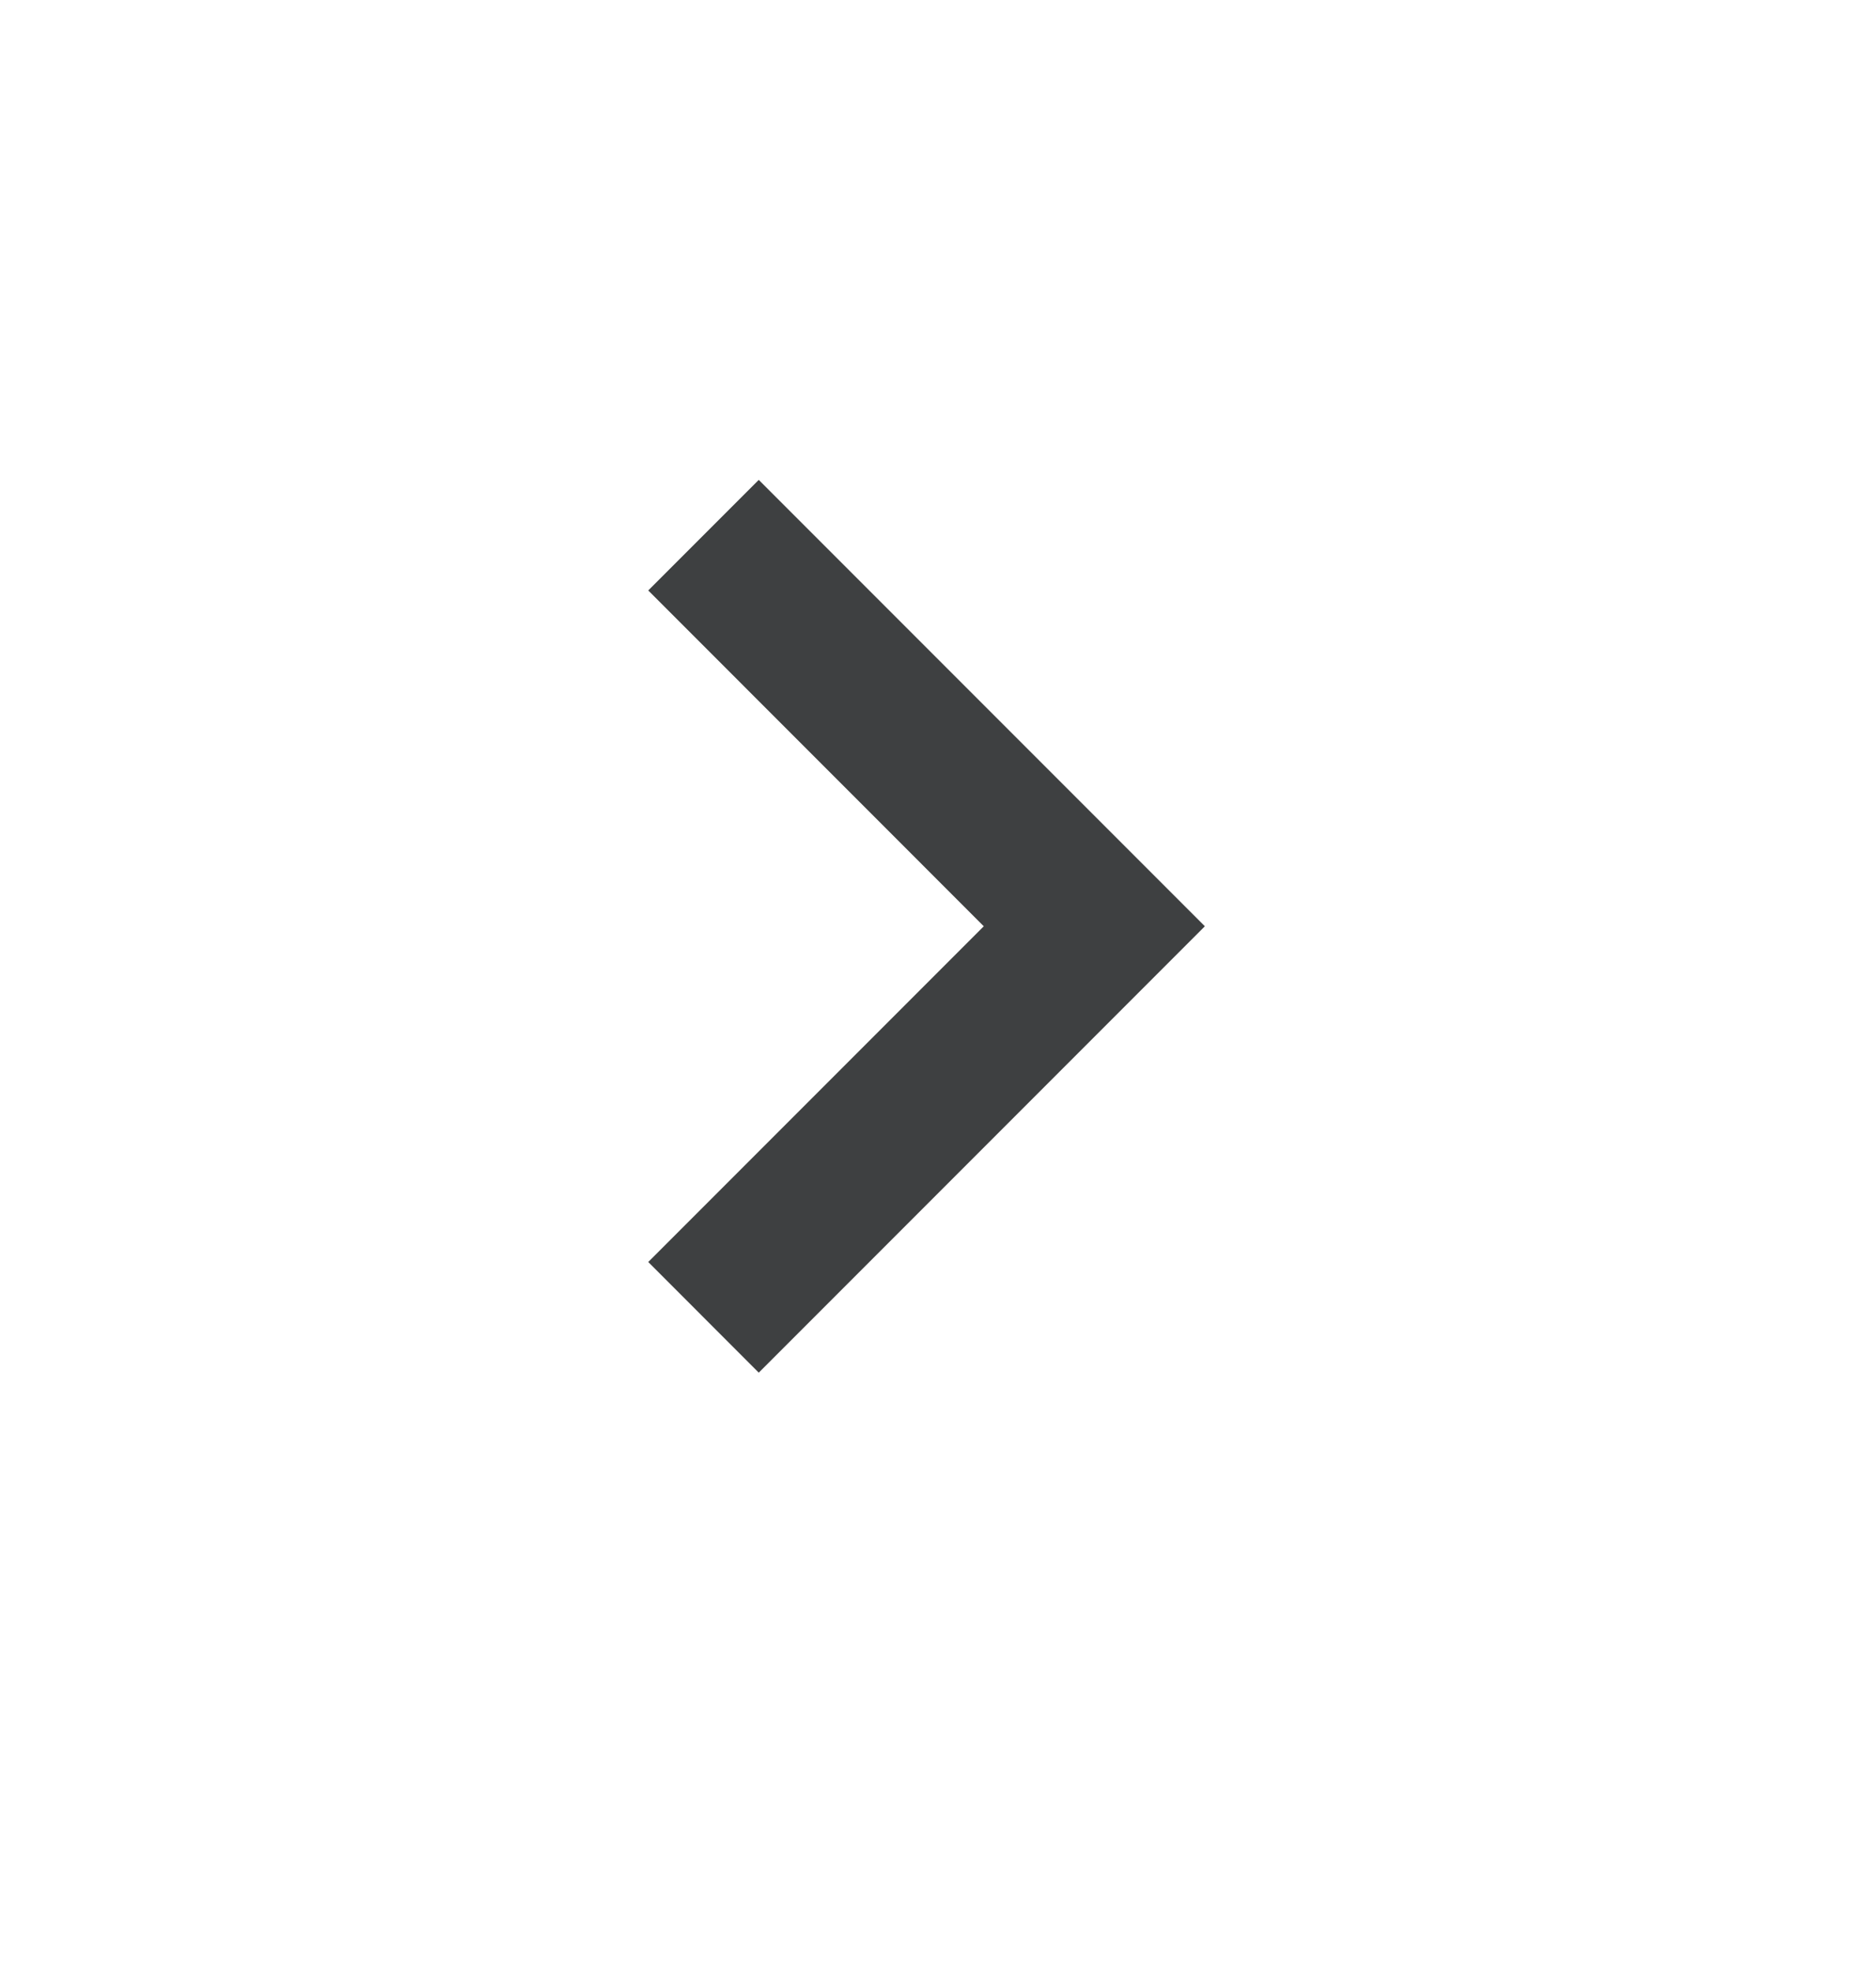
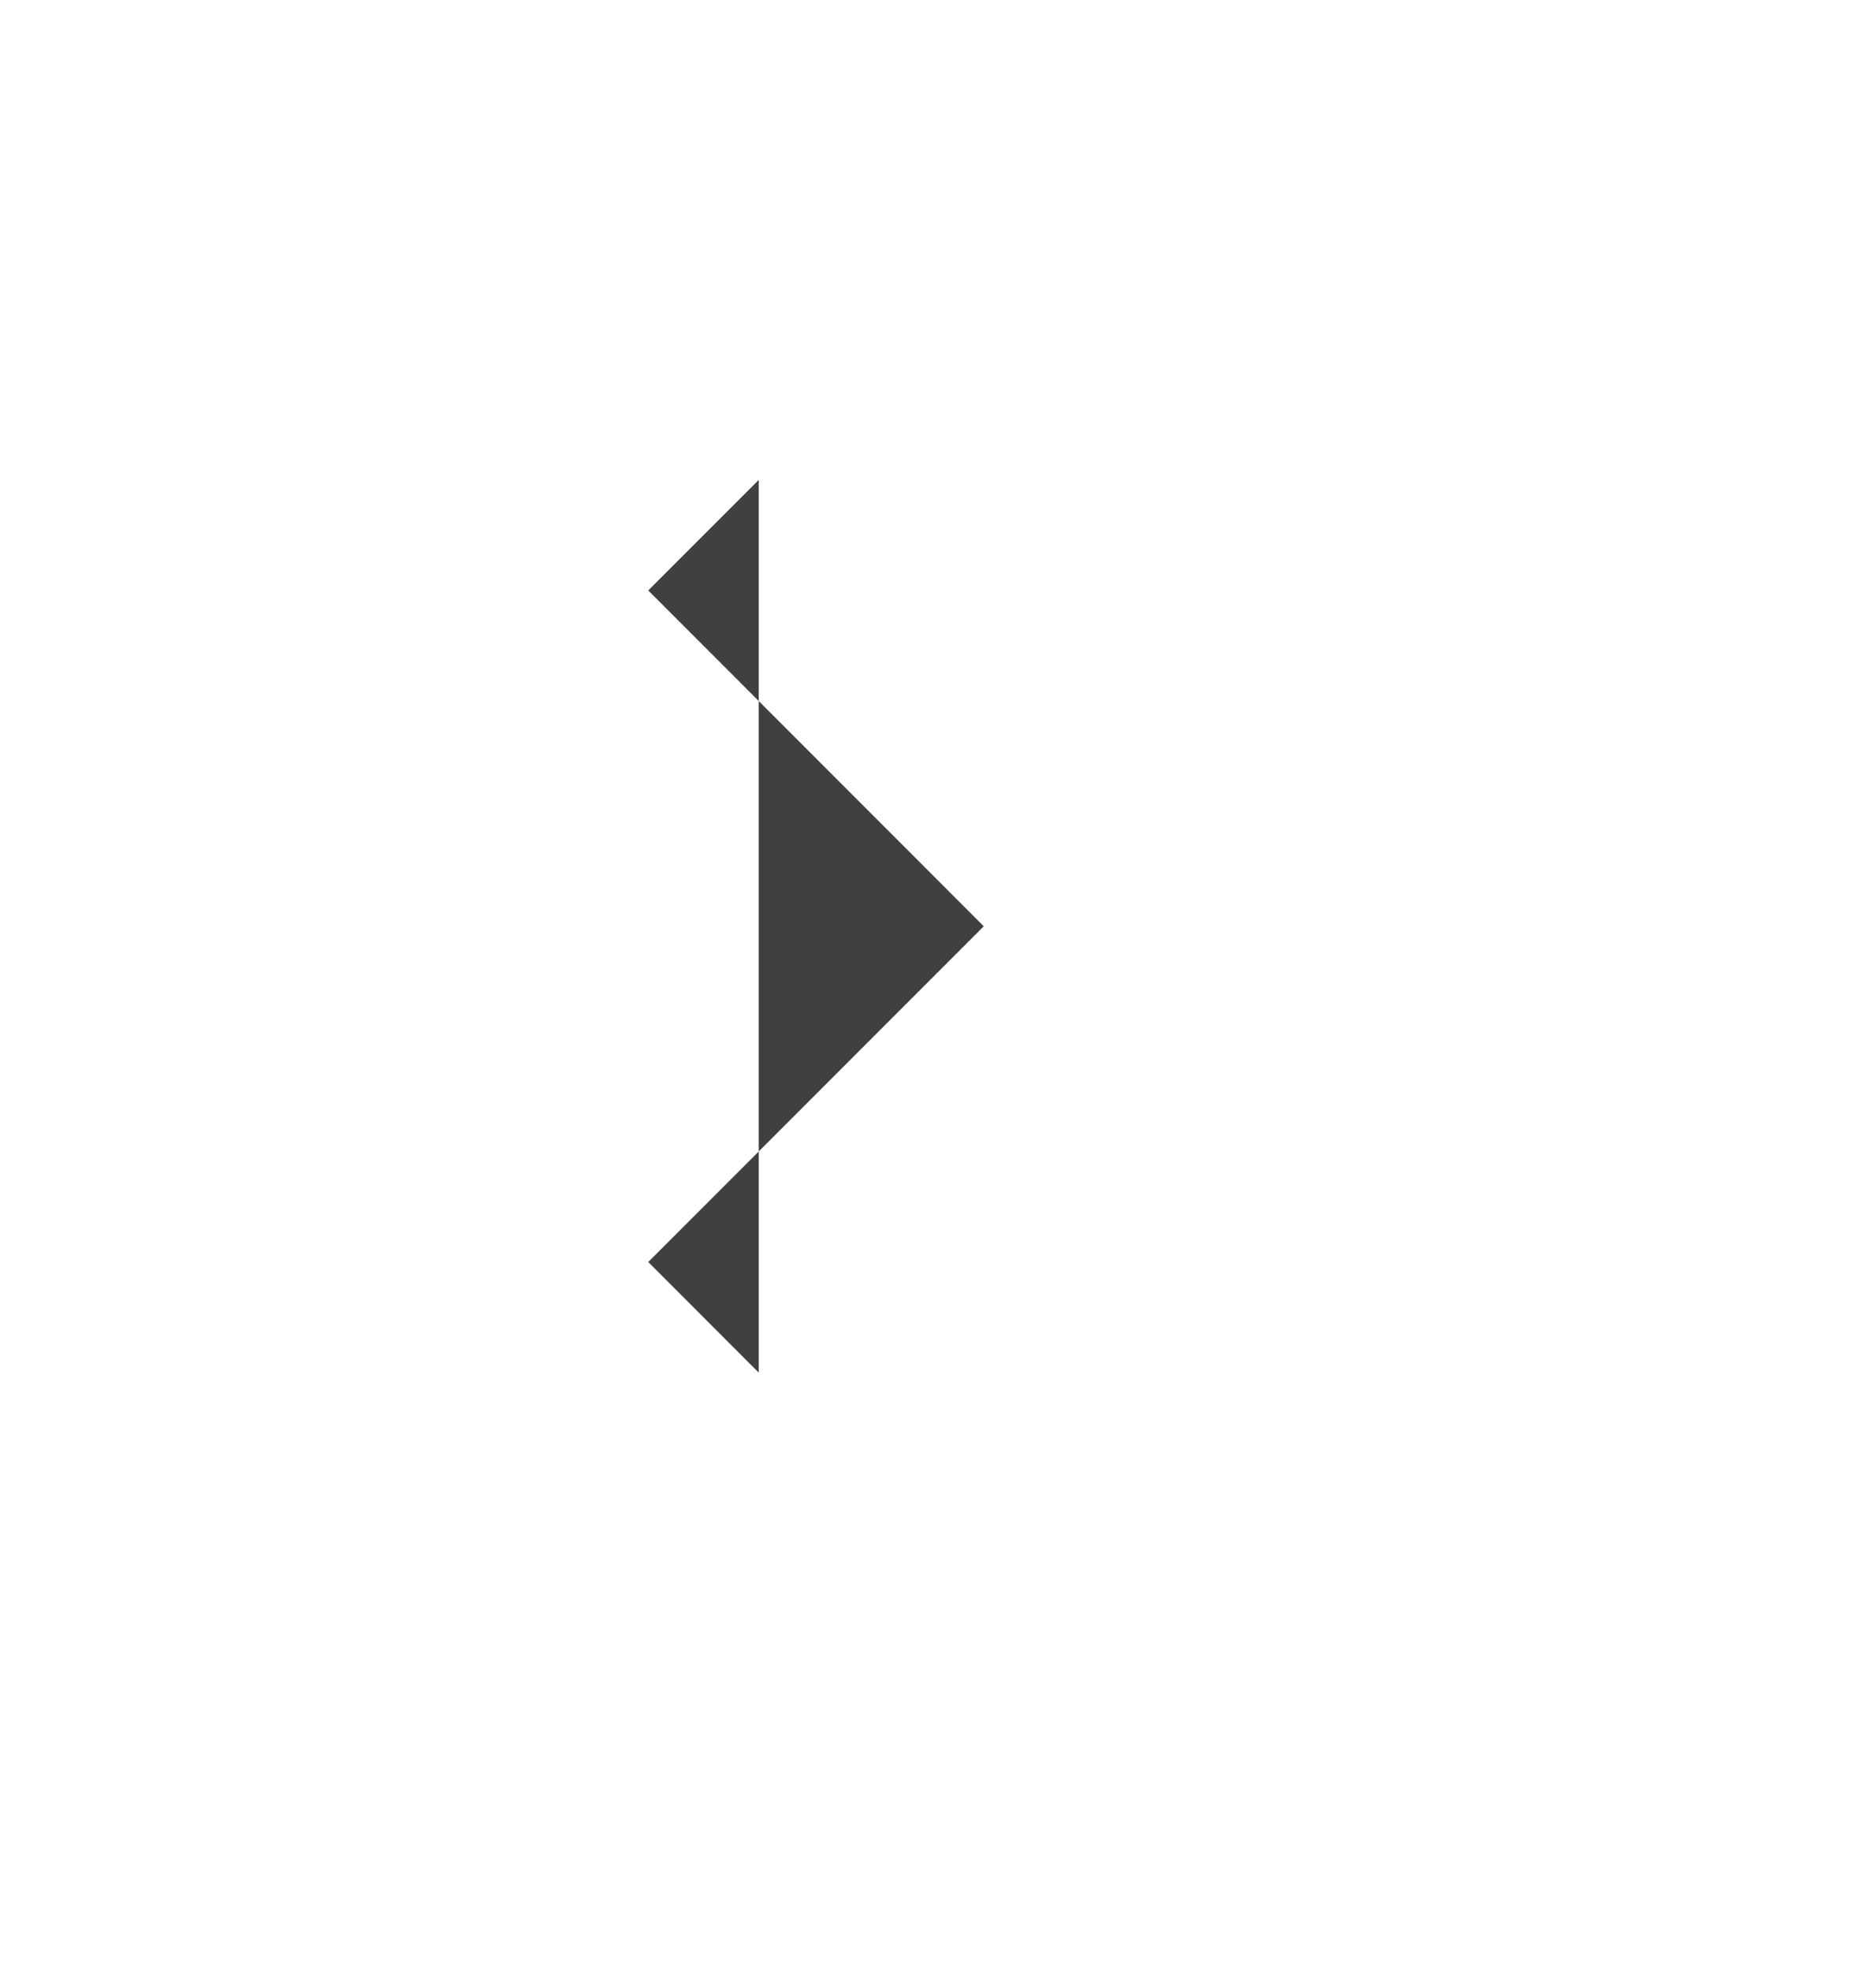
<svg xmlns="http://www.w3.org/2000/svg" width="20" height="21" viewBox="0 0 20 21" fill="none">
-   <path d="M8.089 14.625L12.845 9.869L8.089 5.113L6.911 6.291L10.488 9.869L6.911 13.446L8.089 14.625Z" fill="#3E4041" />
+   <path d="M8.089 14.625L8.089 5.113L6.911 6.291L10.488 9.869L6.911 13.446L8.089 14.625Z" fill="#3E4041" />
</svg>